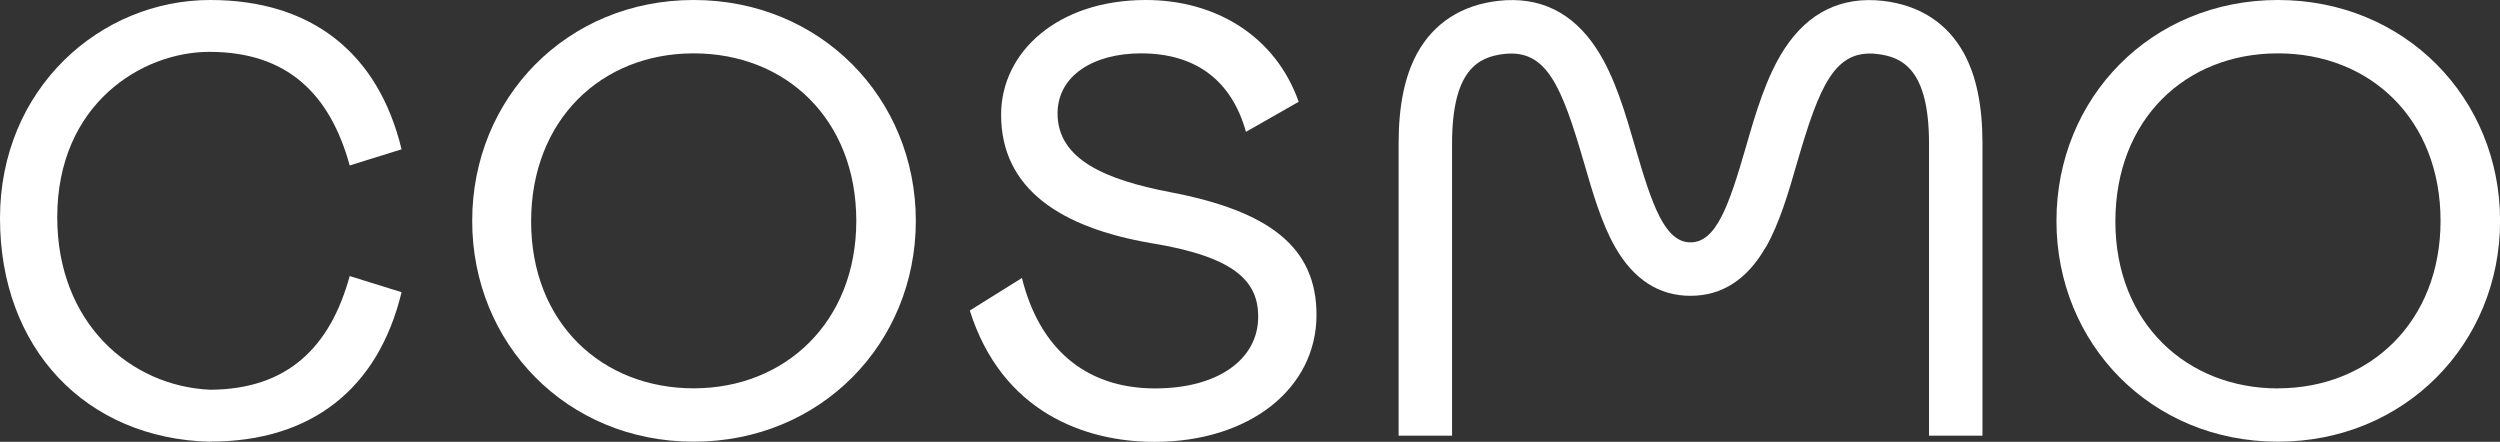
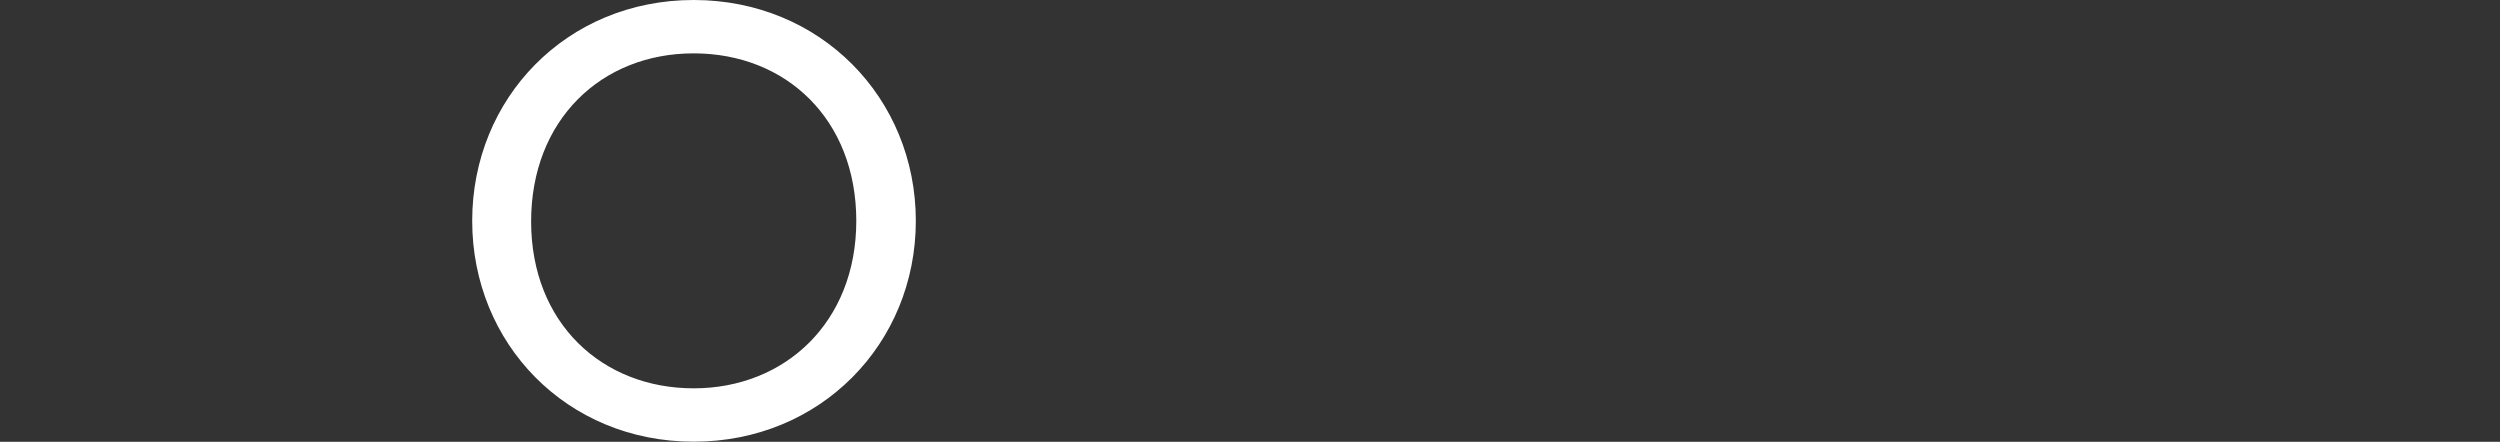
<svg xmlns="http://www.w3.org/2000/svg" id="Layer_1" data-name="Layer 1" viewBox="0 0 283.46 50.09">
  <rect x="0" y="0" width="283.46" height="50.09" fill="#333333" stroke="none" />
  <defs>
    <style> .cls-1 { fill: #fff; } </style>
  </defs>
  <path class="cls-1" d="M103.84,25.05C103.84,11.13,93.05,0,78.65,0s-25.11,11.13-25.11,25.04,10.71,25.04,25.11,25.04,25.19-11.13,25.19-25.04ZM60.22,25.11c0-11.48,7.93-19.06,18.43-19.06s18.44,7.51,18.44,18.99-8.07,18.99-18.44,18.99-18.43-7.38-18.43-18.93Z" />
-   <path class="cls-1" d="M130.97,44.04c-8,0-13.15-4.66-15.1-12.52l-5.91,3.69c3.62,11.48,13.01,14.89,20.94,14.89,10.78,0,18.37-6.05,18.37-14.4,0-7.65-5.29-11.76-16.63-13.92-7.24-1.39-12.73-3.69-12.73-8.91,0-4.31,4.1-6.82,9.46-6.82,6.26,0,10.3,3.13,11.9,8.9l5.98-3.41C144.6,4.04,137.78,0,129.92,0,119.91,0,113.51,5.91,113.51,13.01c0,8.49,6.89,12.8,16.91,14.54,9.46,1.53,12.24,4.25,12.24,8.35,0,4.87-4.59,8.14-11.69,8.14Z" />
-   <path class="cls-1" d="M258.28,0c-14.4,0-25.11,11.13-25.11,25.04s10.71,25.04,25.11,25.04,25.19-11.13,25.19-25.04S272.68,0,258.28,0ZM258.28,44.04c-10.3,0-18.43-7.38-18.43-18.93s7.93-19.06,18.43-19.06,18.44,7.51,18.44,18.99-8.07,18.99-18.44,18.99Z" />
-   <path class="cls-1" d="M23.83,50.09v-.02c11.46,0,19.06-5.98,21.7-16.94l-5.88-1.83c-2.22,8.09-7.07,12.85-15.82,12.89-9.02-.4-17.34-7.54-17.34-19.55,0-12.88,9.63-18.76,17.24-18.76h.1c8.76.03,13.6,4.8,15.82,12.88l5.88-1.83C42.89,5.98,35.29,0,23.83,0,11.36,0,0,10.04,0,24.75s9.67,24.98,23.83,25.34Z" />
-   <path class="cls-1" d="M200.22,28.03c1.55-2.72,2.57-6.21,3.54-9.58,2.55-8.79,4.28-12.88,9.06-12.33,2.92.33,5.9,1.8,5.9,10.16v33.12h6.06V16.28c0-4.3-.69-7.65-2.1-10.23-1.87-3.42-5.04-5.48-9.18-5.95-4.7-.53-8.46,1.29-11.17,5.44-2.07,3.17-3.26,7.27-4.4,11.22-1.88,6.48-3.33,10.72-6.25,10.72s-4.37-4.25-6.25-10.72c-1.15-3.96-2.33-8.05-4.4-11.22-2.71-4.15-6.46-5.98-11.17-5.44-4.14.47-7.31,2.53-9.18,5.95-1.41,2.59-2.1,5.93-2.1,10.23v33.12h6.06V16.28c0-8.36,2.98-9.83,5.9-10.16,4.79-.55,6.51,3.54,9.06,12.33.98,3.38,1.99,6.87,3.54,9.58,2.09,3.66,4.96,5.51,8.53,5.51s6.44-1.85,8.53-5.51Z" />
</svg>